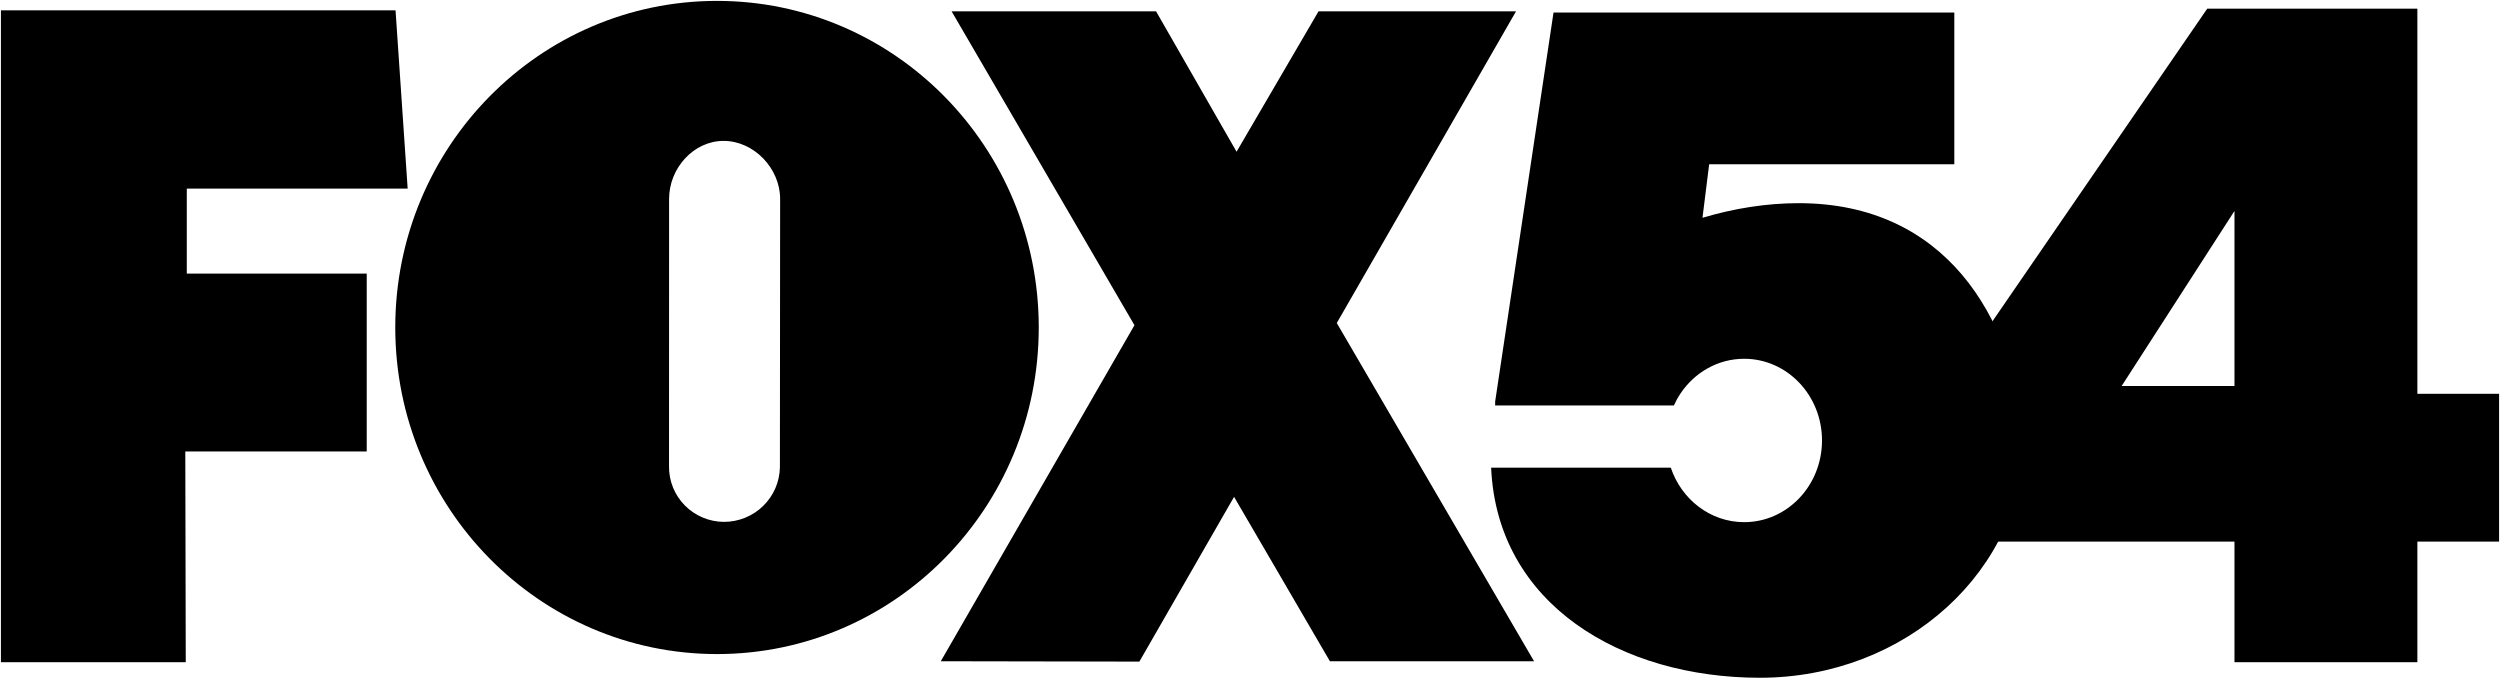
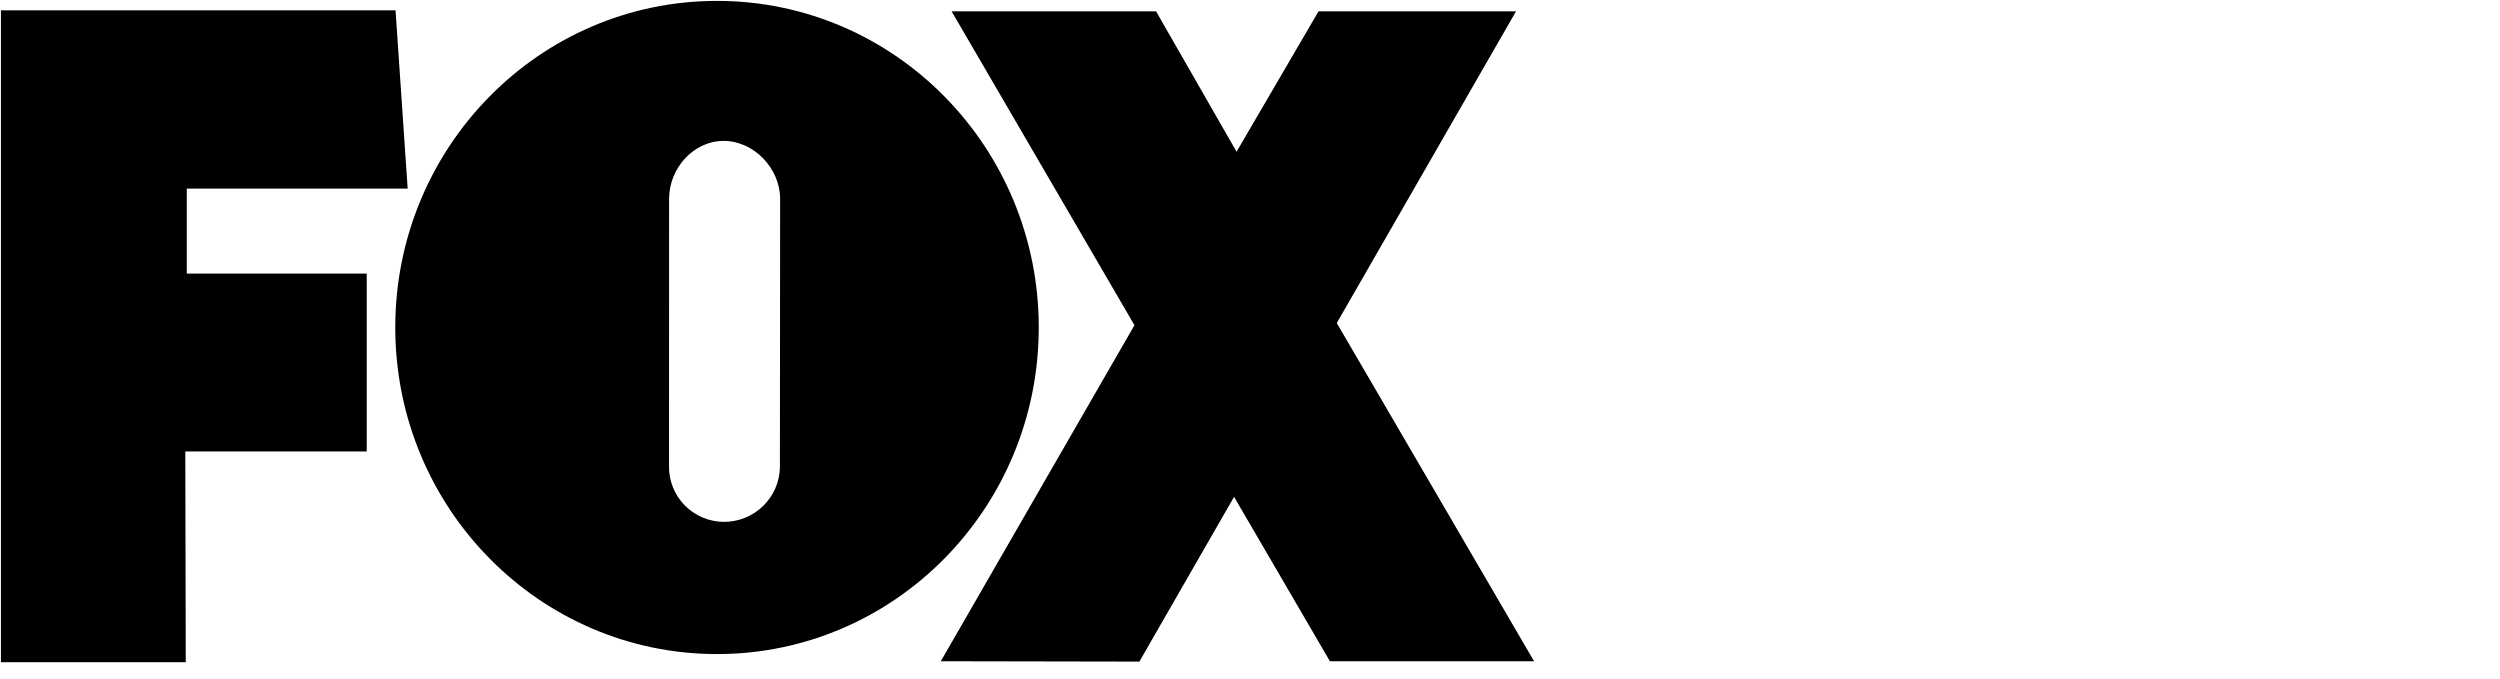
<svg xmlns="http://www.w3.org/2000/svg" width="2155" height="585" viewBox="0 0 2155 585" fill="none">
  <path d="M159.726 389.161H316.123V235.869H161.012V162.55H351.404L340.959 8.919H0.793V570.815H160.115L159.726 389.161ZM1306.83 9.753H1136.58L1065.92 130.787L996.515 9.753H820.271L977.9 280.333L810.96 569.991L982.133 570.306L1063.77 428.288L1146.38 569.989H1322.36L1152.31 278.45L1306.83 9.753ZM618.065 0.77C464.893 0.77 340.72 126.804 340.72 282.286C340.72 437.776 464.893 563.805 618.065 563.805C771.239 563.805 895.406 437.776 895.406 282.296C895.406 126.804 771.239 0.77 618.065 0.77ZM672.282 402.748C672.061 415.37 666.842 427.396 657.759 436.215C648.682 445.034 636.466 449.934 623.774 449.852C617.535 449.791 611.363 448.505 605.614 446.071C599.871 443.636 594.661 440.099 590.29 435.661C585.918 431.224 582.468 425.974 580.136 420.21C577.805 414.446 576.637 408.283 576.701 402.07L576.755 171.447C576.755 145.064 597.776 121.454 623.78 121.454C649.762 121.454 672.47 145.064 672.47 171.447L672.282 402.748Z" fill="black" />
-   <path d="M1684.62 10.828V141.603H1473.3L1467.54 187.736C1494.73 179.589 1522.91 175.135 1550.45 175.135C1676.41 175.135 1734.93 272.379 1745.13 376.328C1745.13 491.149 1643 584.227 1517.04 584.227C1397.7 584.227 1290.52 521.014 1285.36 403.154H1440.23C1449.42 430.503 1474.27 450.099 1503.49 450.099C1540.54 450.099 1570.57 418.584 1570.57 379.681C1570.57 340.779 1540.54 309.264 1503.49 309.264C1480.85 309.264 1460.83 321.026 1448.69 339.05C1446.47 342.325 1444.53 345.835 1442.88 349.502H1288.82V346.149L1339.13 10.828H1684.62Z" fill="black" />
-   <path fill-rule="evenodd" clip-rule="evenodd" d="M2083.77 570.816H1926.12V466.866H1674.55V339.444L1902.64 7.477H2083.77V339.444H2154.21V466.866H2083.77V570.816ZM1926.12 332.738V181.844L1828.85 332.738H1926.12Z" fill="black" />
</svg>